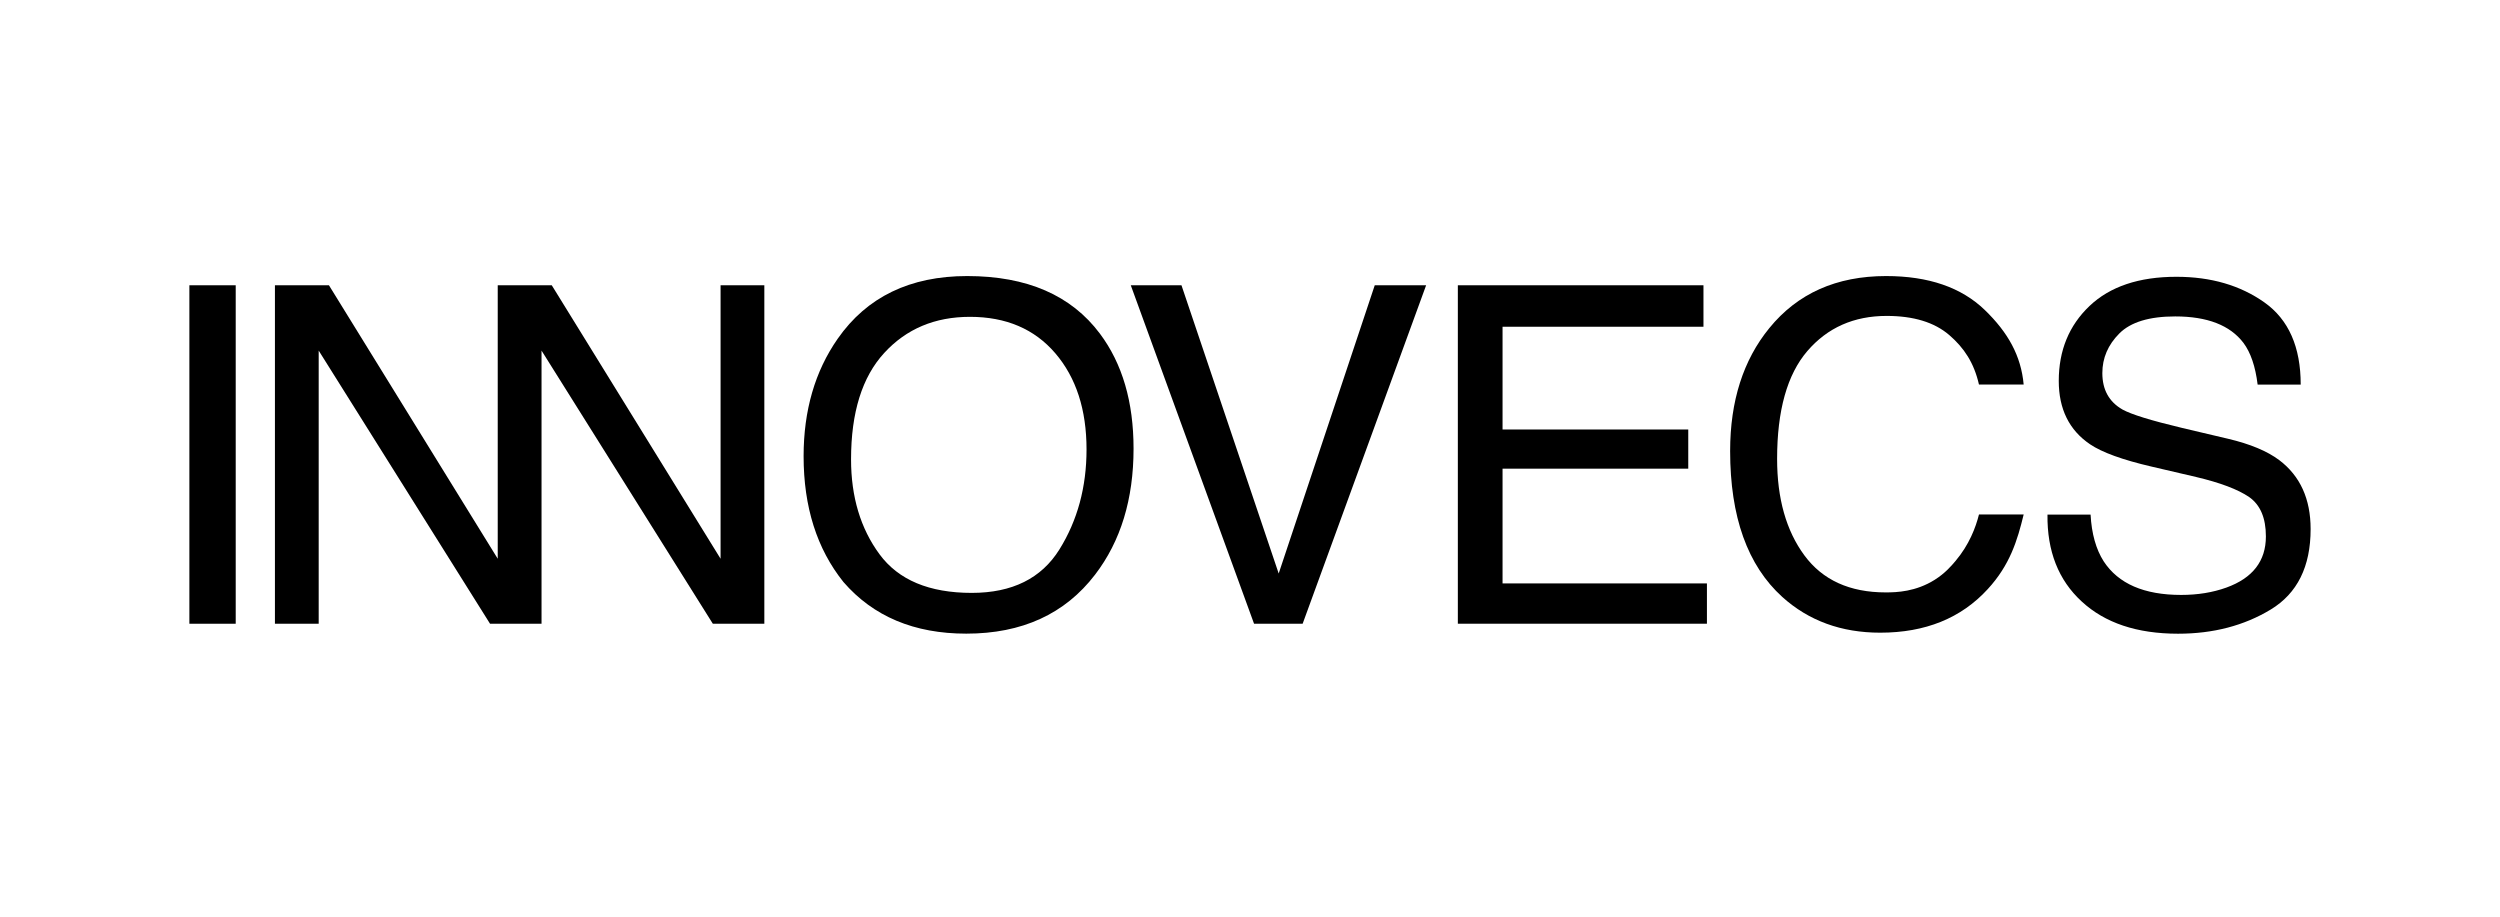
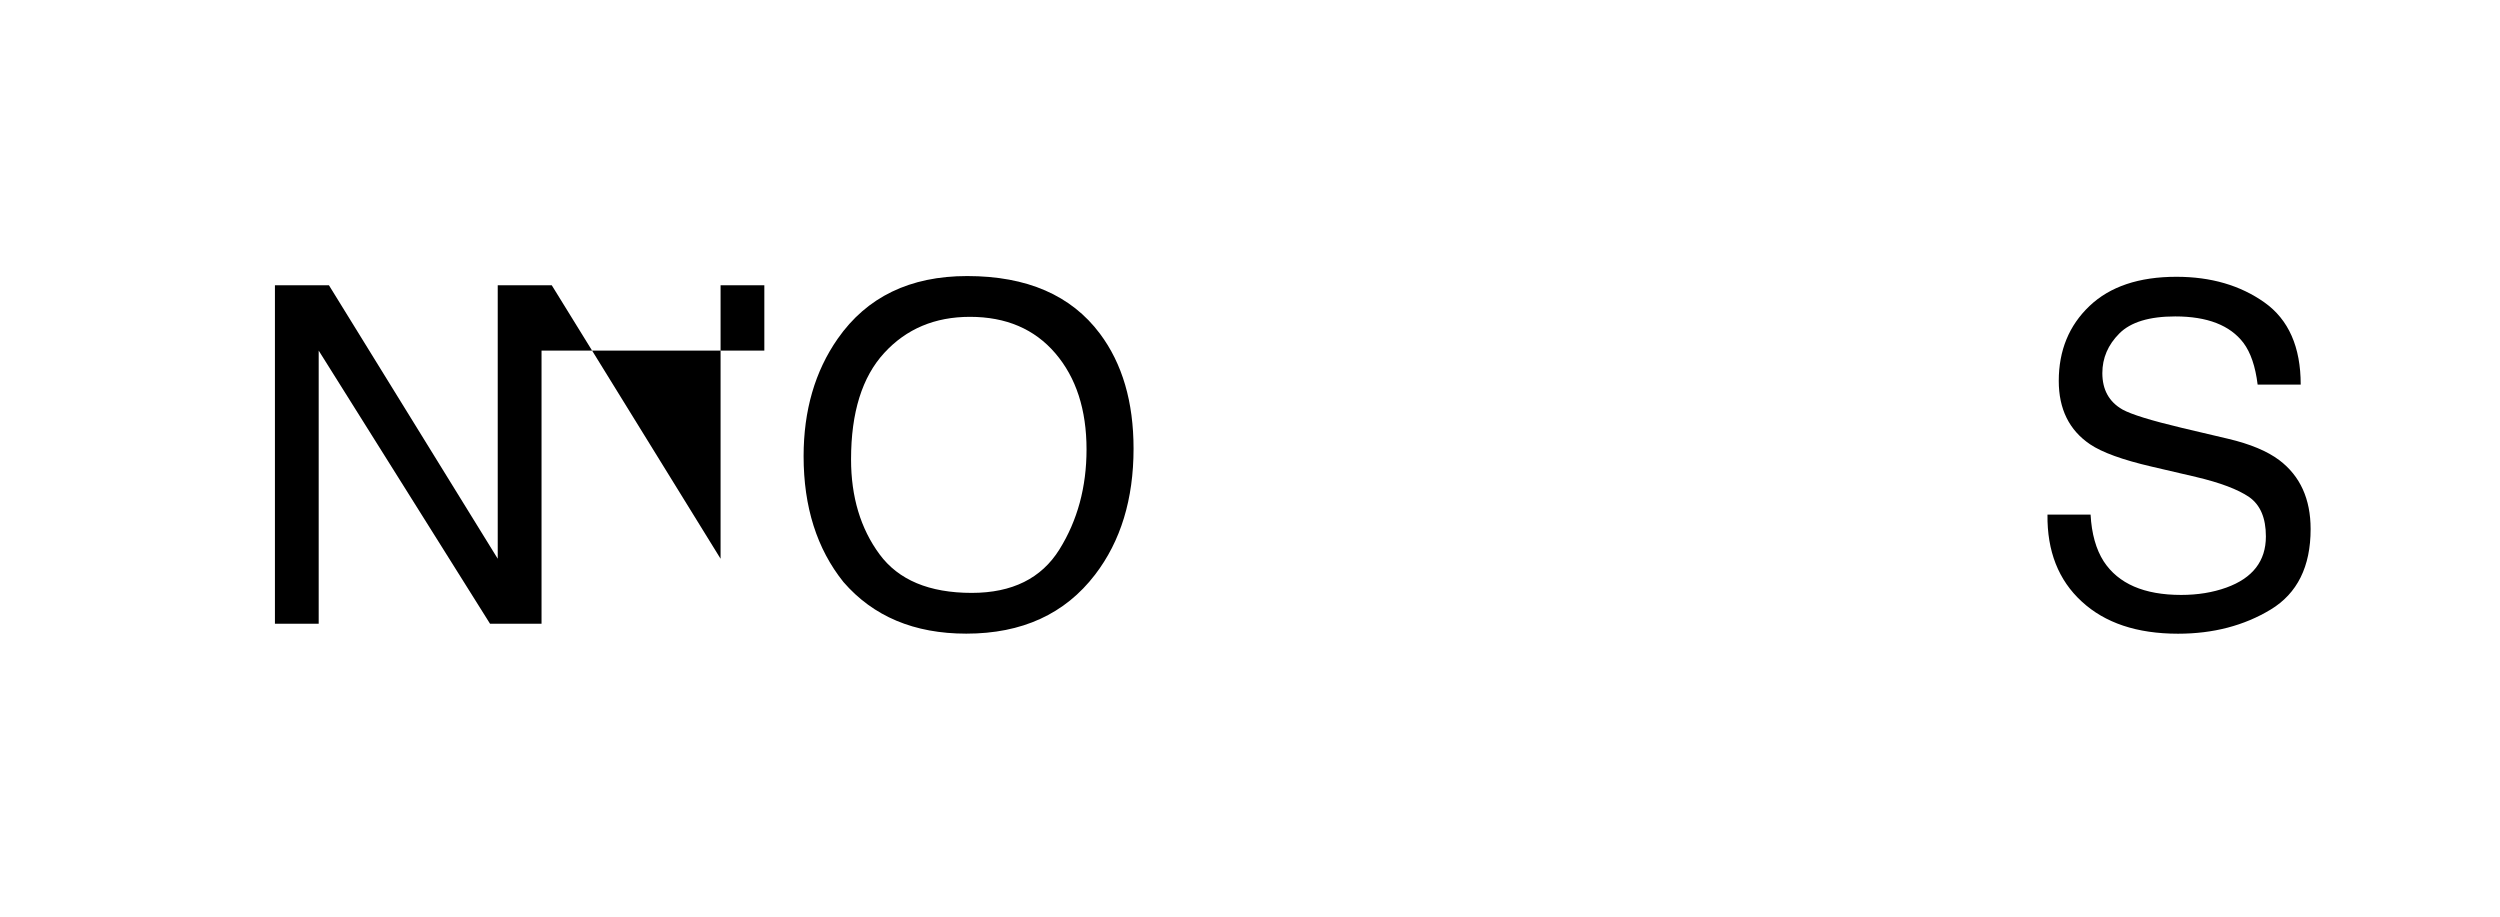
<svg xmlns="http://www.w3.org/2000/svg" width="109" height="40" viewBox="0 0 109 40" fill="none">
  <g clip-path="url(#clip0_376_536)">
-     <path d="M8.257 12.438H10.277V27.195H8.257V12.438Z" fill="black" />
    <path d="M47.956 14.547C48.934 15.853 49.423 17.524 49.423 19.56C49.423 21.764 48.864 23.595 47.745 25.055C46.432 26.77 44.56 27.627 42.129 27.627C39.859 27.627 38.075 26.877 36.775 25.377C35.616 23.93 35.037 22.102 35.037 19.892C35.037 17.896 35.533 16.188 36.524 14.768C37.796 12.946 39.678 12.036 42.17 12.036C44.775 12.036 46.704 12.873 47.956 14.547ZM46.192 23.954C46.979 22.691 47.373 21.237 47.373 19.596C47.373 17.86 46.919 16.462 46.011 15.402C45.104 14.343 43.863 13.814 42.289 13.814C40.762 13.814 39.516 14.338 38.553 15.388C37.588 16.437 37.106 17.983 37.106 20.028C37.106 21.664 37.519 23.042 38.347 24.166C39.173 25.288 40.515 25.85 42.37 25.85C44.131 25.849 45.406 25.218 46.192 23.954Z" fill="black" />
-     <path d="M51.512 12.438L55.751 25.005L59.939 12.438H62.179L56.795 27.195H54.677L49.302 12.438H51.512Z" fill="black" />
-     <path d="M31.417 12.438V24.361L24.057 12.438H23.611H21.701V24.361L14.342 12.438H11.987V27.194H13.895V15.286L21.365 27.194H21.701H23.611V15.286L31.079 27.194H31.417H33.325V15.286V12.438H31.417Z" fill="black" />
-     <path d="M63.562 12.438H74.271V14.246H65.511V18.726H73.608V20.434H65.511V25.437H74.422V27.194H63.562V12.438Z" fill="black" />
+     <path d="M31.417 12.438V24.361L24.057 12.438H23.611H21.701V24.361L14.342 12.438H11.987V27.194H13.895V15.286L21.365 27.194H21.701H23.611V15.286H31.417H33.325V15.286V12.438H31.417Z" fill="black" />
    <path d="M91.149 22.433C91.194 23.27 91.386 23.95 91.72 24.473C92.358 25.451 93.485 25.939 95.097 25.939C95.819 25.939 96.477 25.832 97.071 25.618C98.219 25.203 98.793 24.46 98.793 23.389C98.793 22.585 98.55 22.013 98.063 21.671C97.57 21.336 96.798 21.044 95.747 20.796L93.81 20.344C92.545 20.05 91.65 19.725 91.125 19.37C90.216 18.754 89.762 17.833 89.762 16.608C89.762 15.281 90.209 14.193 91.101 13.343C91.994 12.493 93.258 12.068 94.894 12.068C96.399 12.068 97.679 12.441 98.732 13.188C99.784 13.934 100.311 15.129 100.311 16.769H98.433C98.336 15.979 98.13 15.373 97.816 14.951C97.231 14.181 96.24 13.796 94.84 13.796C93.711 13.796 92.898 14.043 92.403 14.539C91.908 15.035 91.662 15.611 91.662 16.267C91.662 16.99 91.954 17.519 92.538 17.854C92.922 18.068 93.788 18.336 95.136 18.657L97.142 19.13C98.108 19.358 98.854 19.669 99.38 20.065C100.289 20.755 100.743 21.756 100.743 23.069C100.743 24.703 100.163 25.872 99.004 26.575C97.844 27.277 96.498 27.63 94.963 27.63C93.173 27.63 91.772 27.161 90.76 26.223C89.748 25.293 89.251 24.03 89.27 22.437H91.149V22.433Z" fill="black" />
-     <path d="M86.534 13.513C87.553 14.497 88.119 15.515 88.232 16.767H86.283C86.066 15.816 85.633 15.164 84.986 14.607C84.338 14.051 83.429 13.774 82.258 13.774C80.83 13.774 79.678 14.285 78.799 15.307C77.921 16.33 77.482 17.896 77.482 20.007C77.482 21.737 77.878 23.139 78.672 24.215C79.465 25.29 80.646 25.829 82.219 25.829C82.701 25.829 83.528 25.799 84.354 25.279C84.8 24.998 85.071 24.683 85.256 24.464C85.856 23.755 86.142 22.996 86.283 22.432H88.232C87.956 23.57 87.631 24.636 86.665 25.686C85.507 26.952 83.944 27.585 81.978 27.585C80.284 27.585 78.86 27.066 77.708 26.027C76.192 24.653 75.434 22.533 75.434 19.664C75.434 17.486 76.004 15.7 77.142 14.306C78.372 12.794 80.069 12.036 82.234 12.036C84.081 12.036 85.514 12.529 86.534 13.513Z" fill="black" />
  </g>
  <defs>
    <clipPath id="clip0_376_536">
      <rect width="93" height="15.928" fill="white" transform="translate(8 12.036)" />
    </clipPath>
  </defs>
</svg>